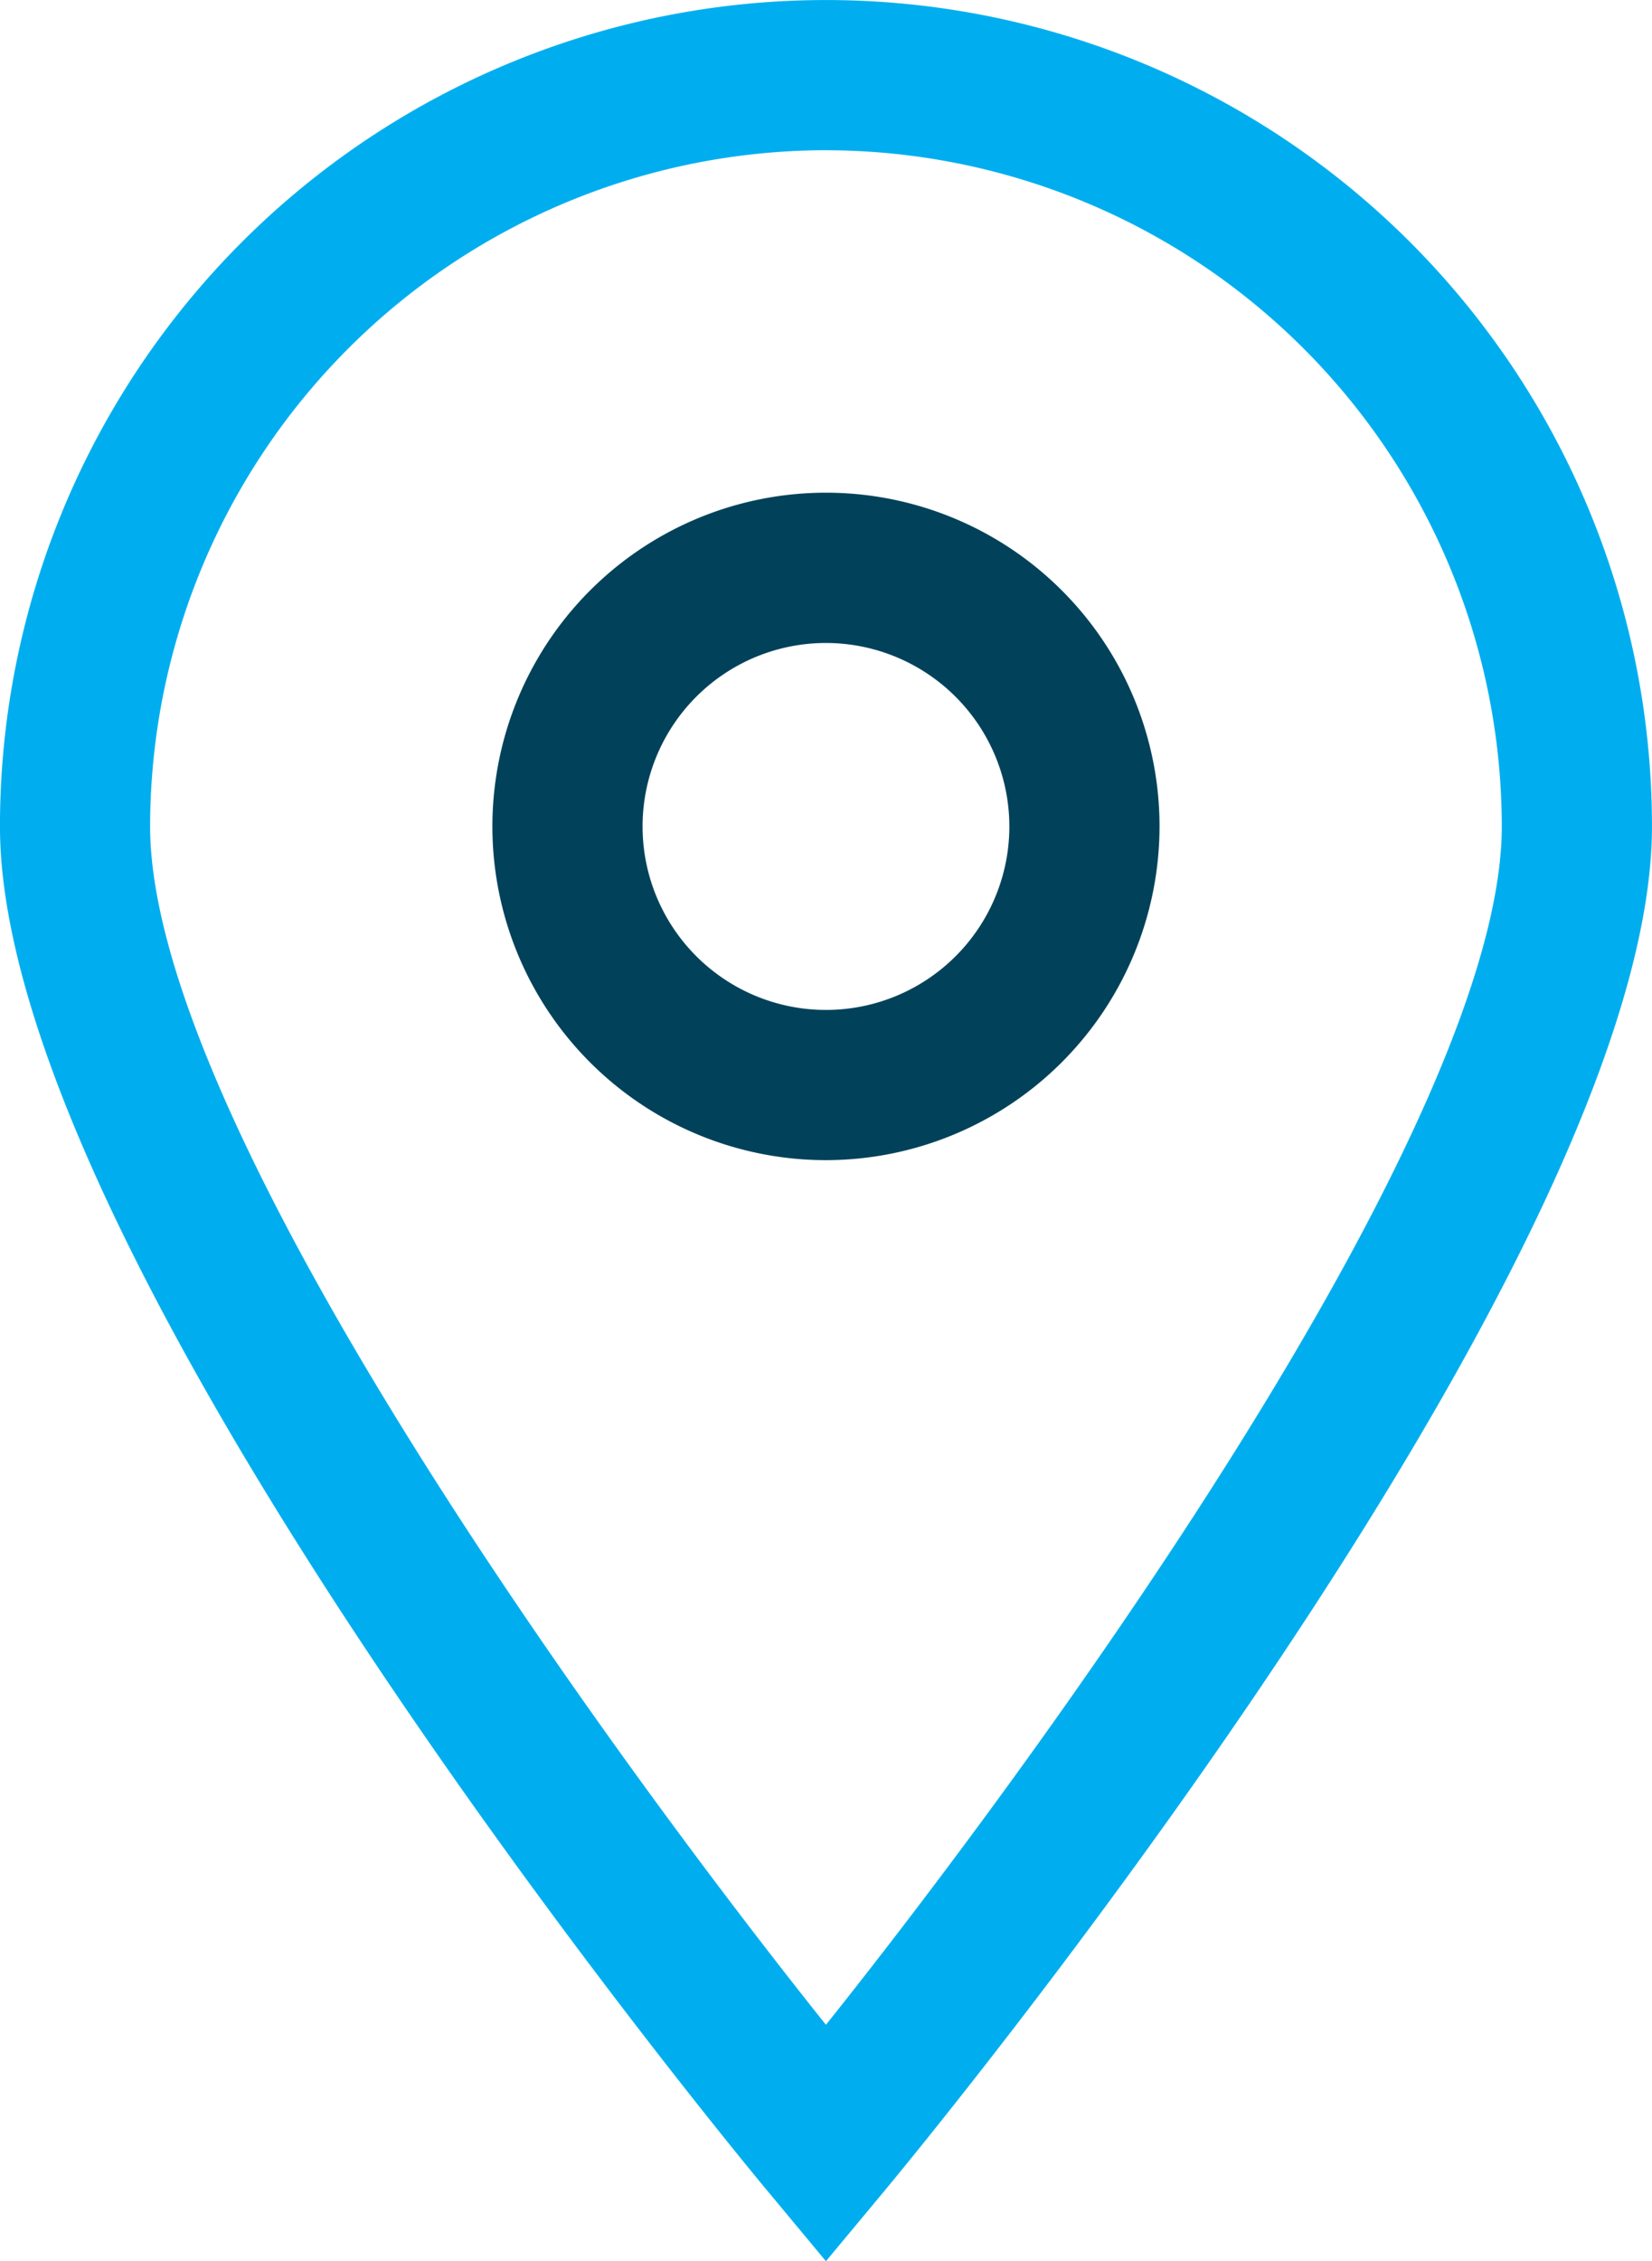
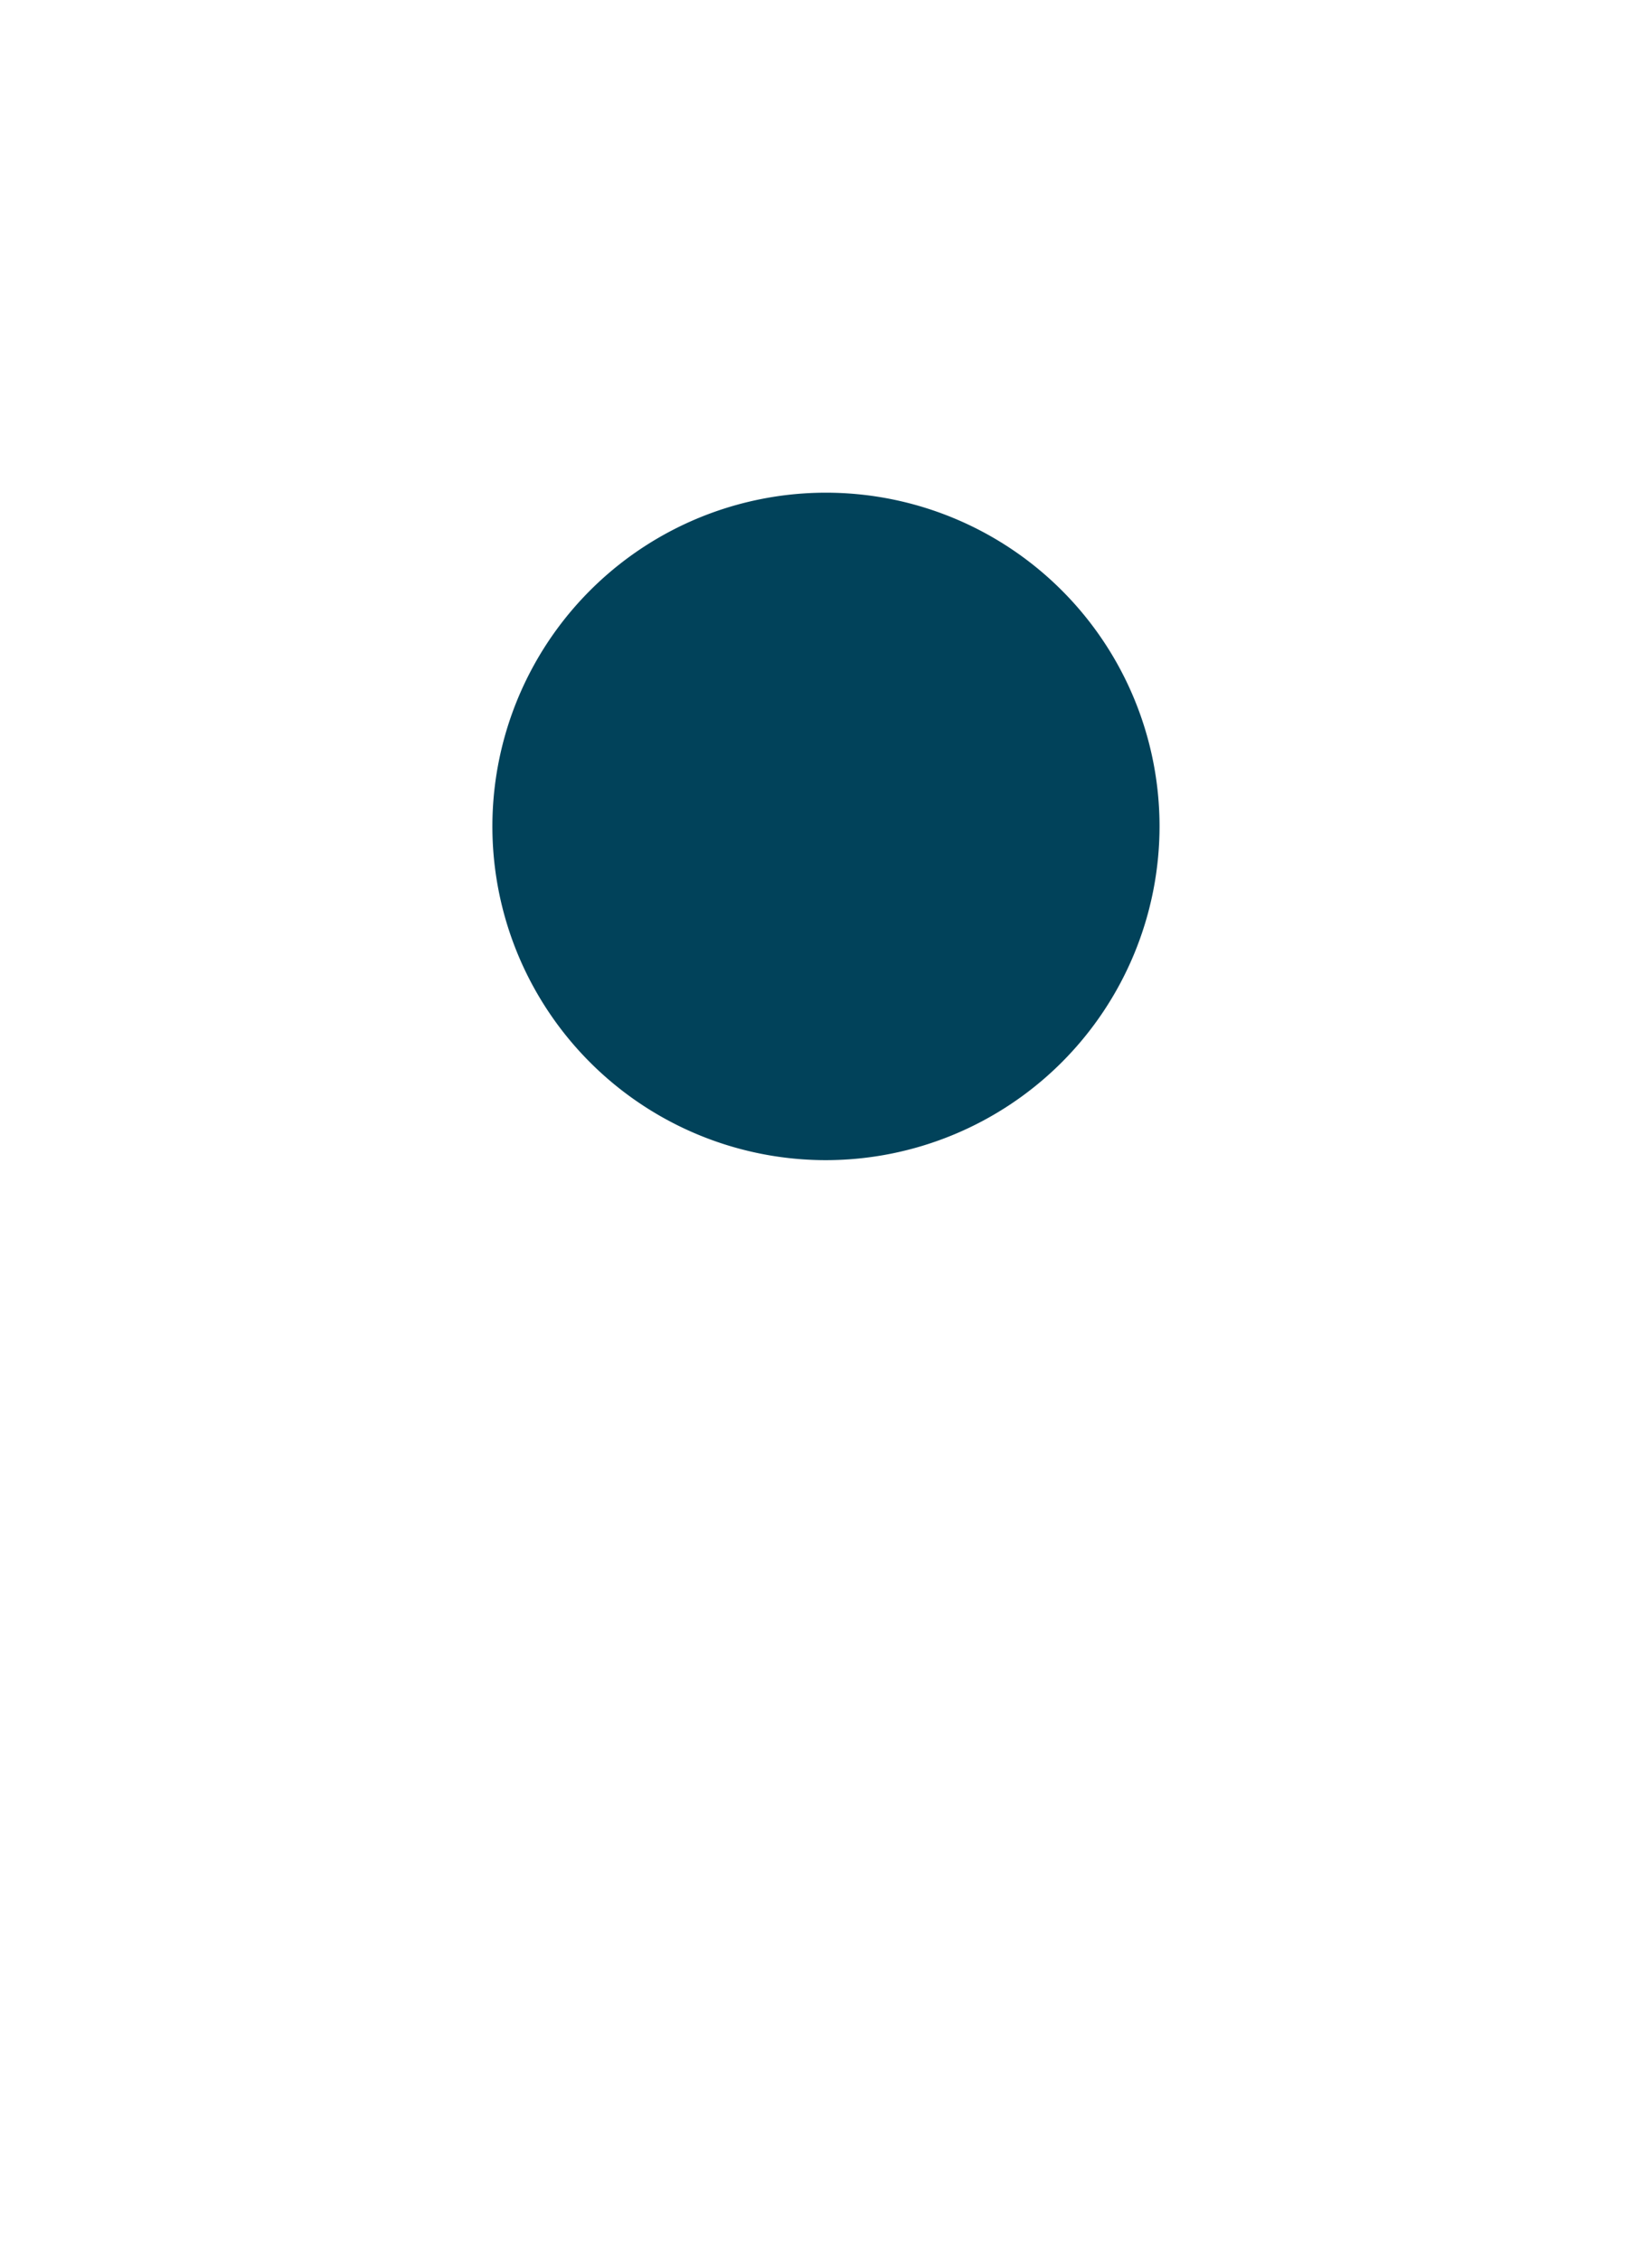
<svg xmlns="http://www.w3.org/2000/svg" width="47.256" height="64.652" viewBox="0 0 47.256 64.652">
  <defs>
    <style>.a{fill:#00aeef;}.b{fill:#01425a;}</style>
  </defs>
  <g transform="translate(-773.574 -339.078)">
-     <path class="a" d="M797.2,403.73l-1.65-1.983c-.9-1.078-21.977-26.541-21.977-39.04a23.628,23.628,0,1,1,47.256,0c0,12.5-21.08,37.962-21.978,39.04L797.2,403.73Zm0-60.357a19.355,19.355,0,0,0-19.332,19.334c0,8.333,12.712,25.973,19.332,34.264,6.62-8.293,19.333-25.936,19.333-34.264A19.355,19.355,0,0,0,797.2,343.374Z" />
-     <path class="b" d="M806.069,381.116a9.542,9.542,0,1,1,9.541-9.541,9.551,9.551,0,0,1-9.541,9.541Zm0-14.787a5.246,5.246,0,1,0,5.245,5.246,5.251,5.251,0,0,0-5.245-5.246Z" transform="translate(-8.867 -8.867)" />
+     <path class="b" d="M806.069,381.116a9.542,9.542,0,1,1,9.541-9.541,9.551,9.551,0,0,1-9.541,9.541Zm0-14.787Z" transform="translate(-8.867 -8.867)" />
  </g>
</svg>